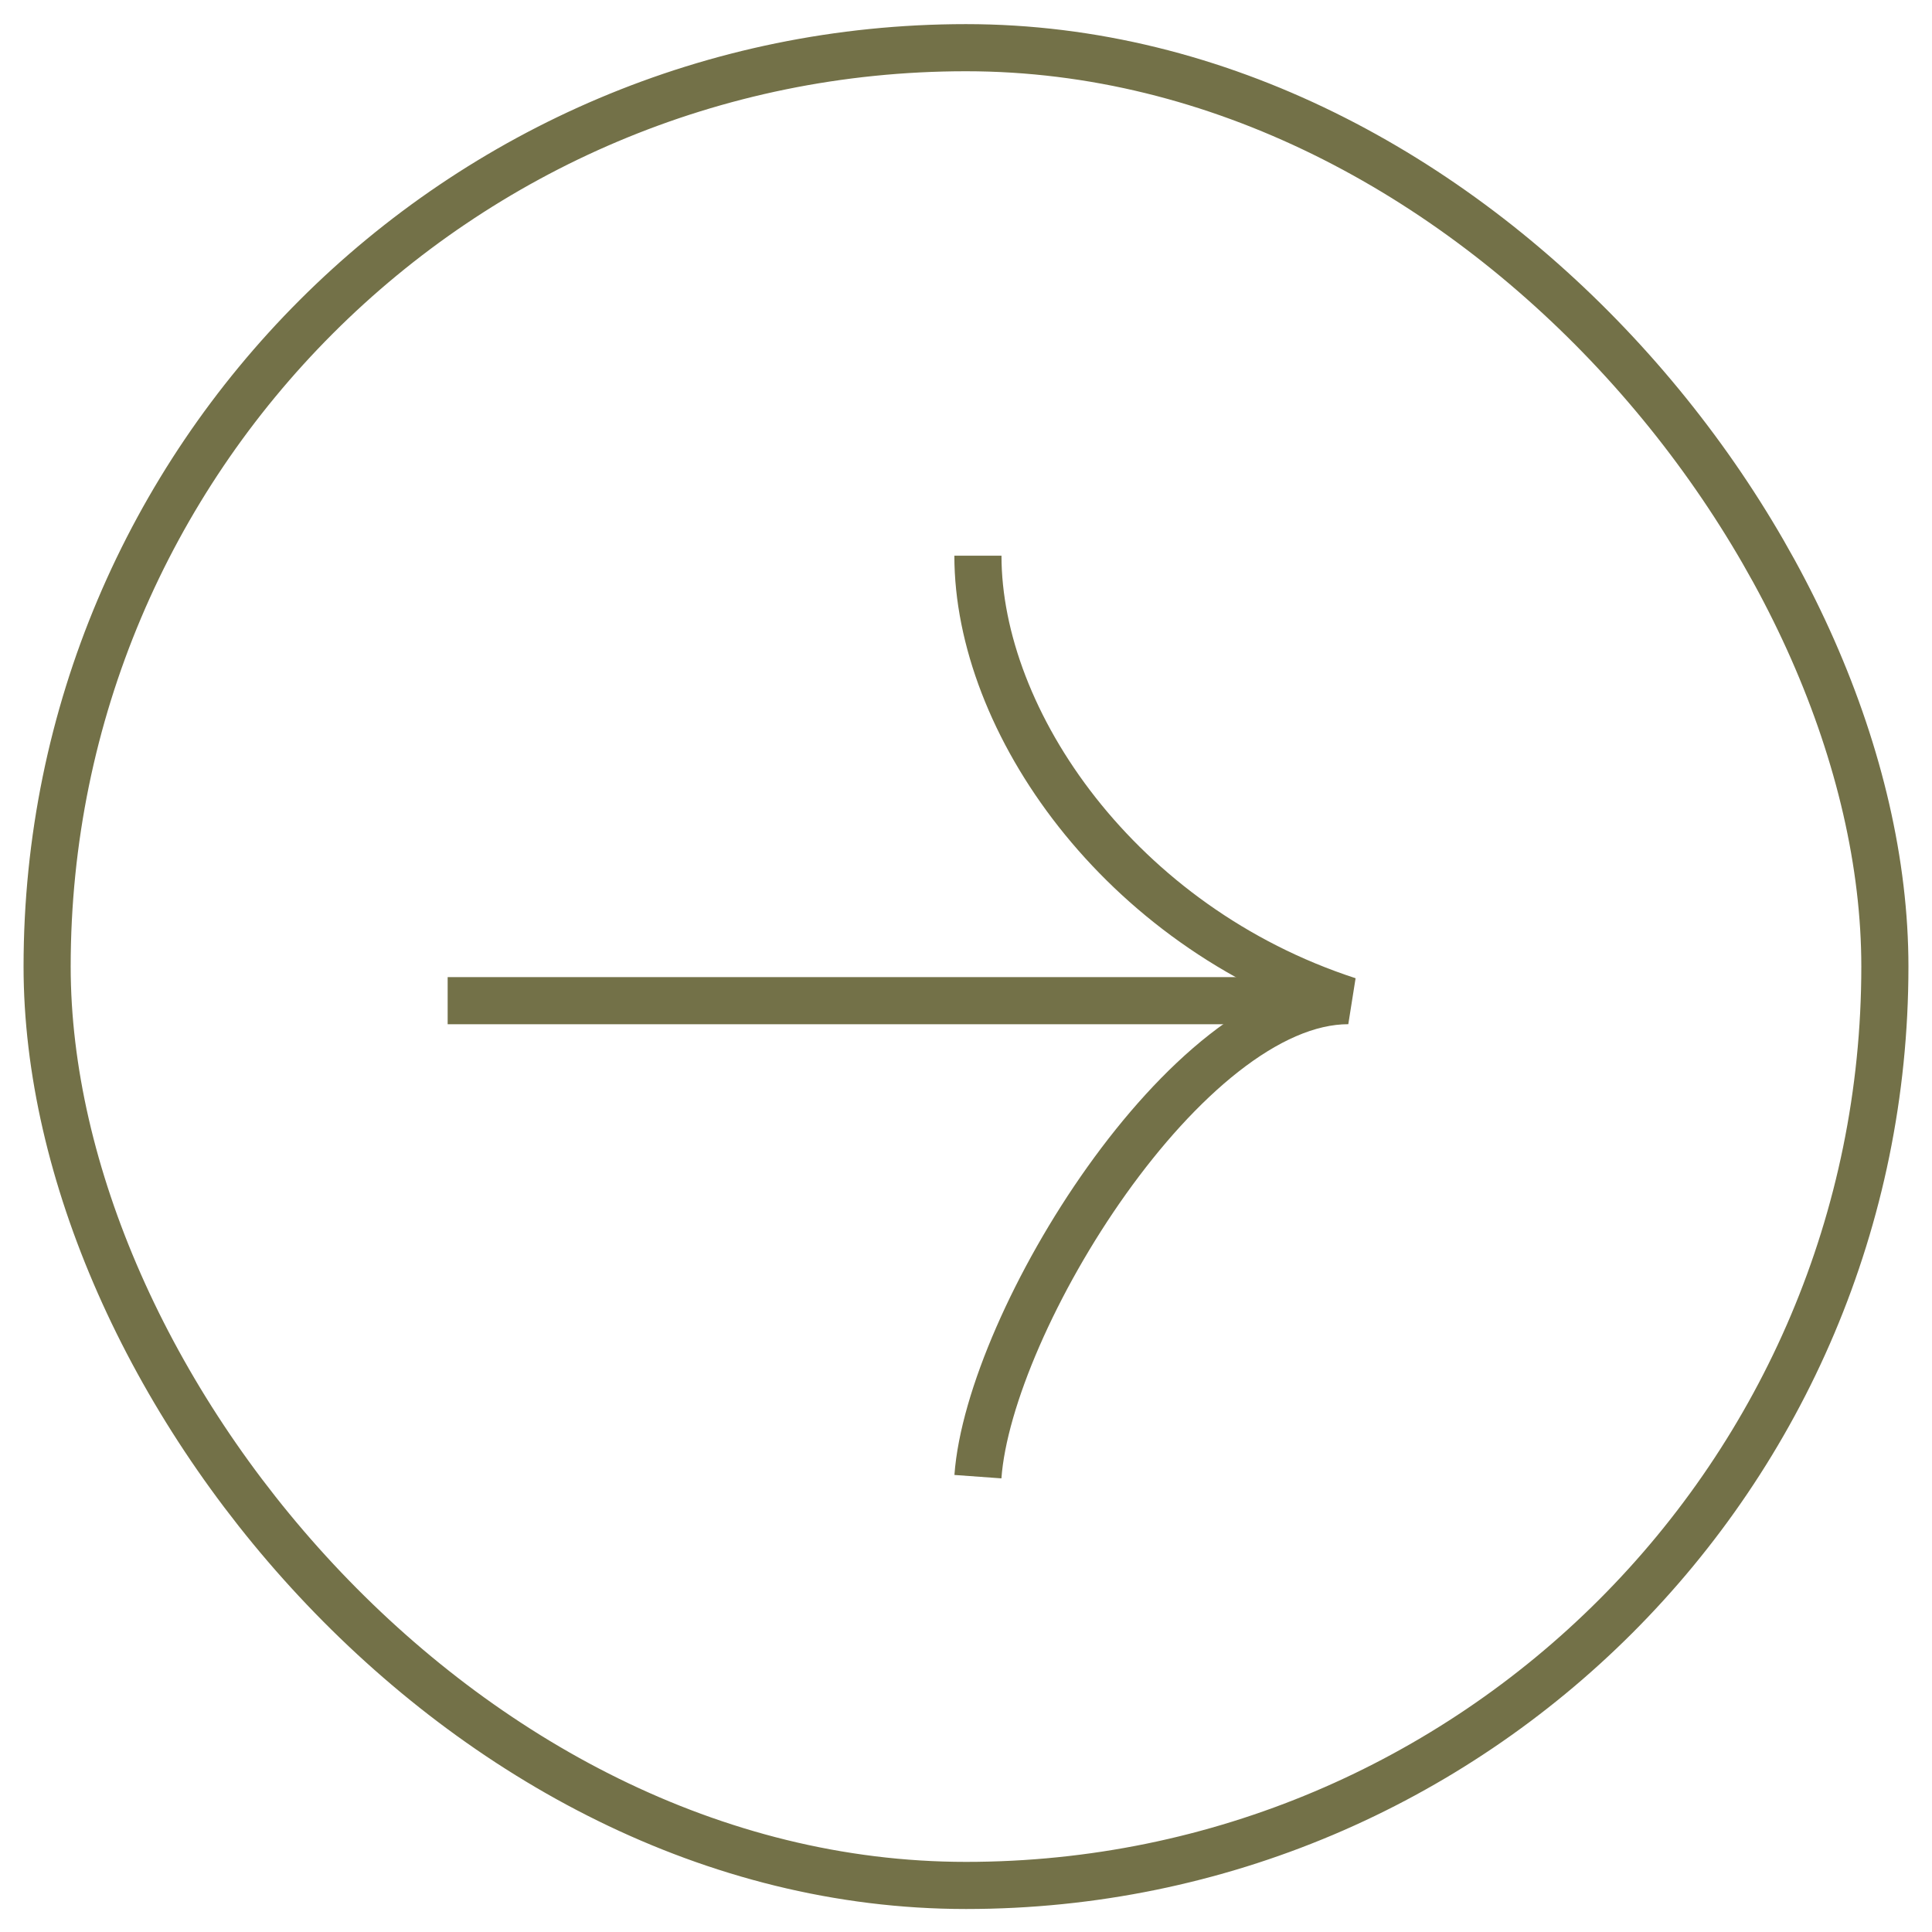
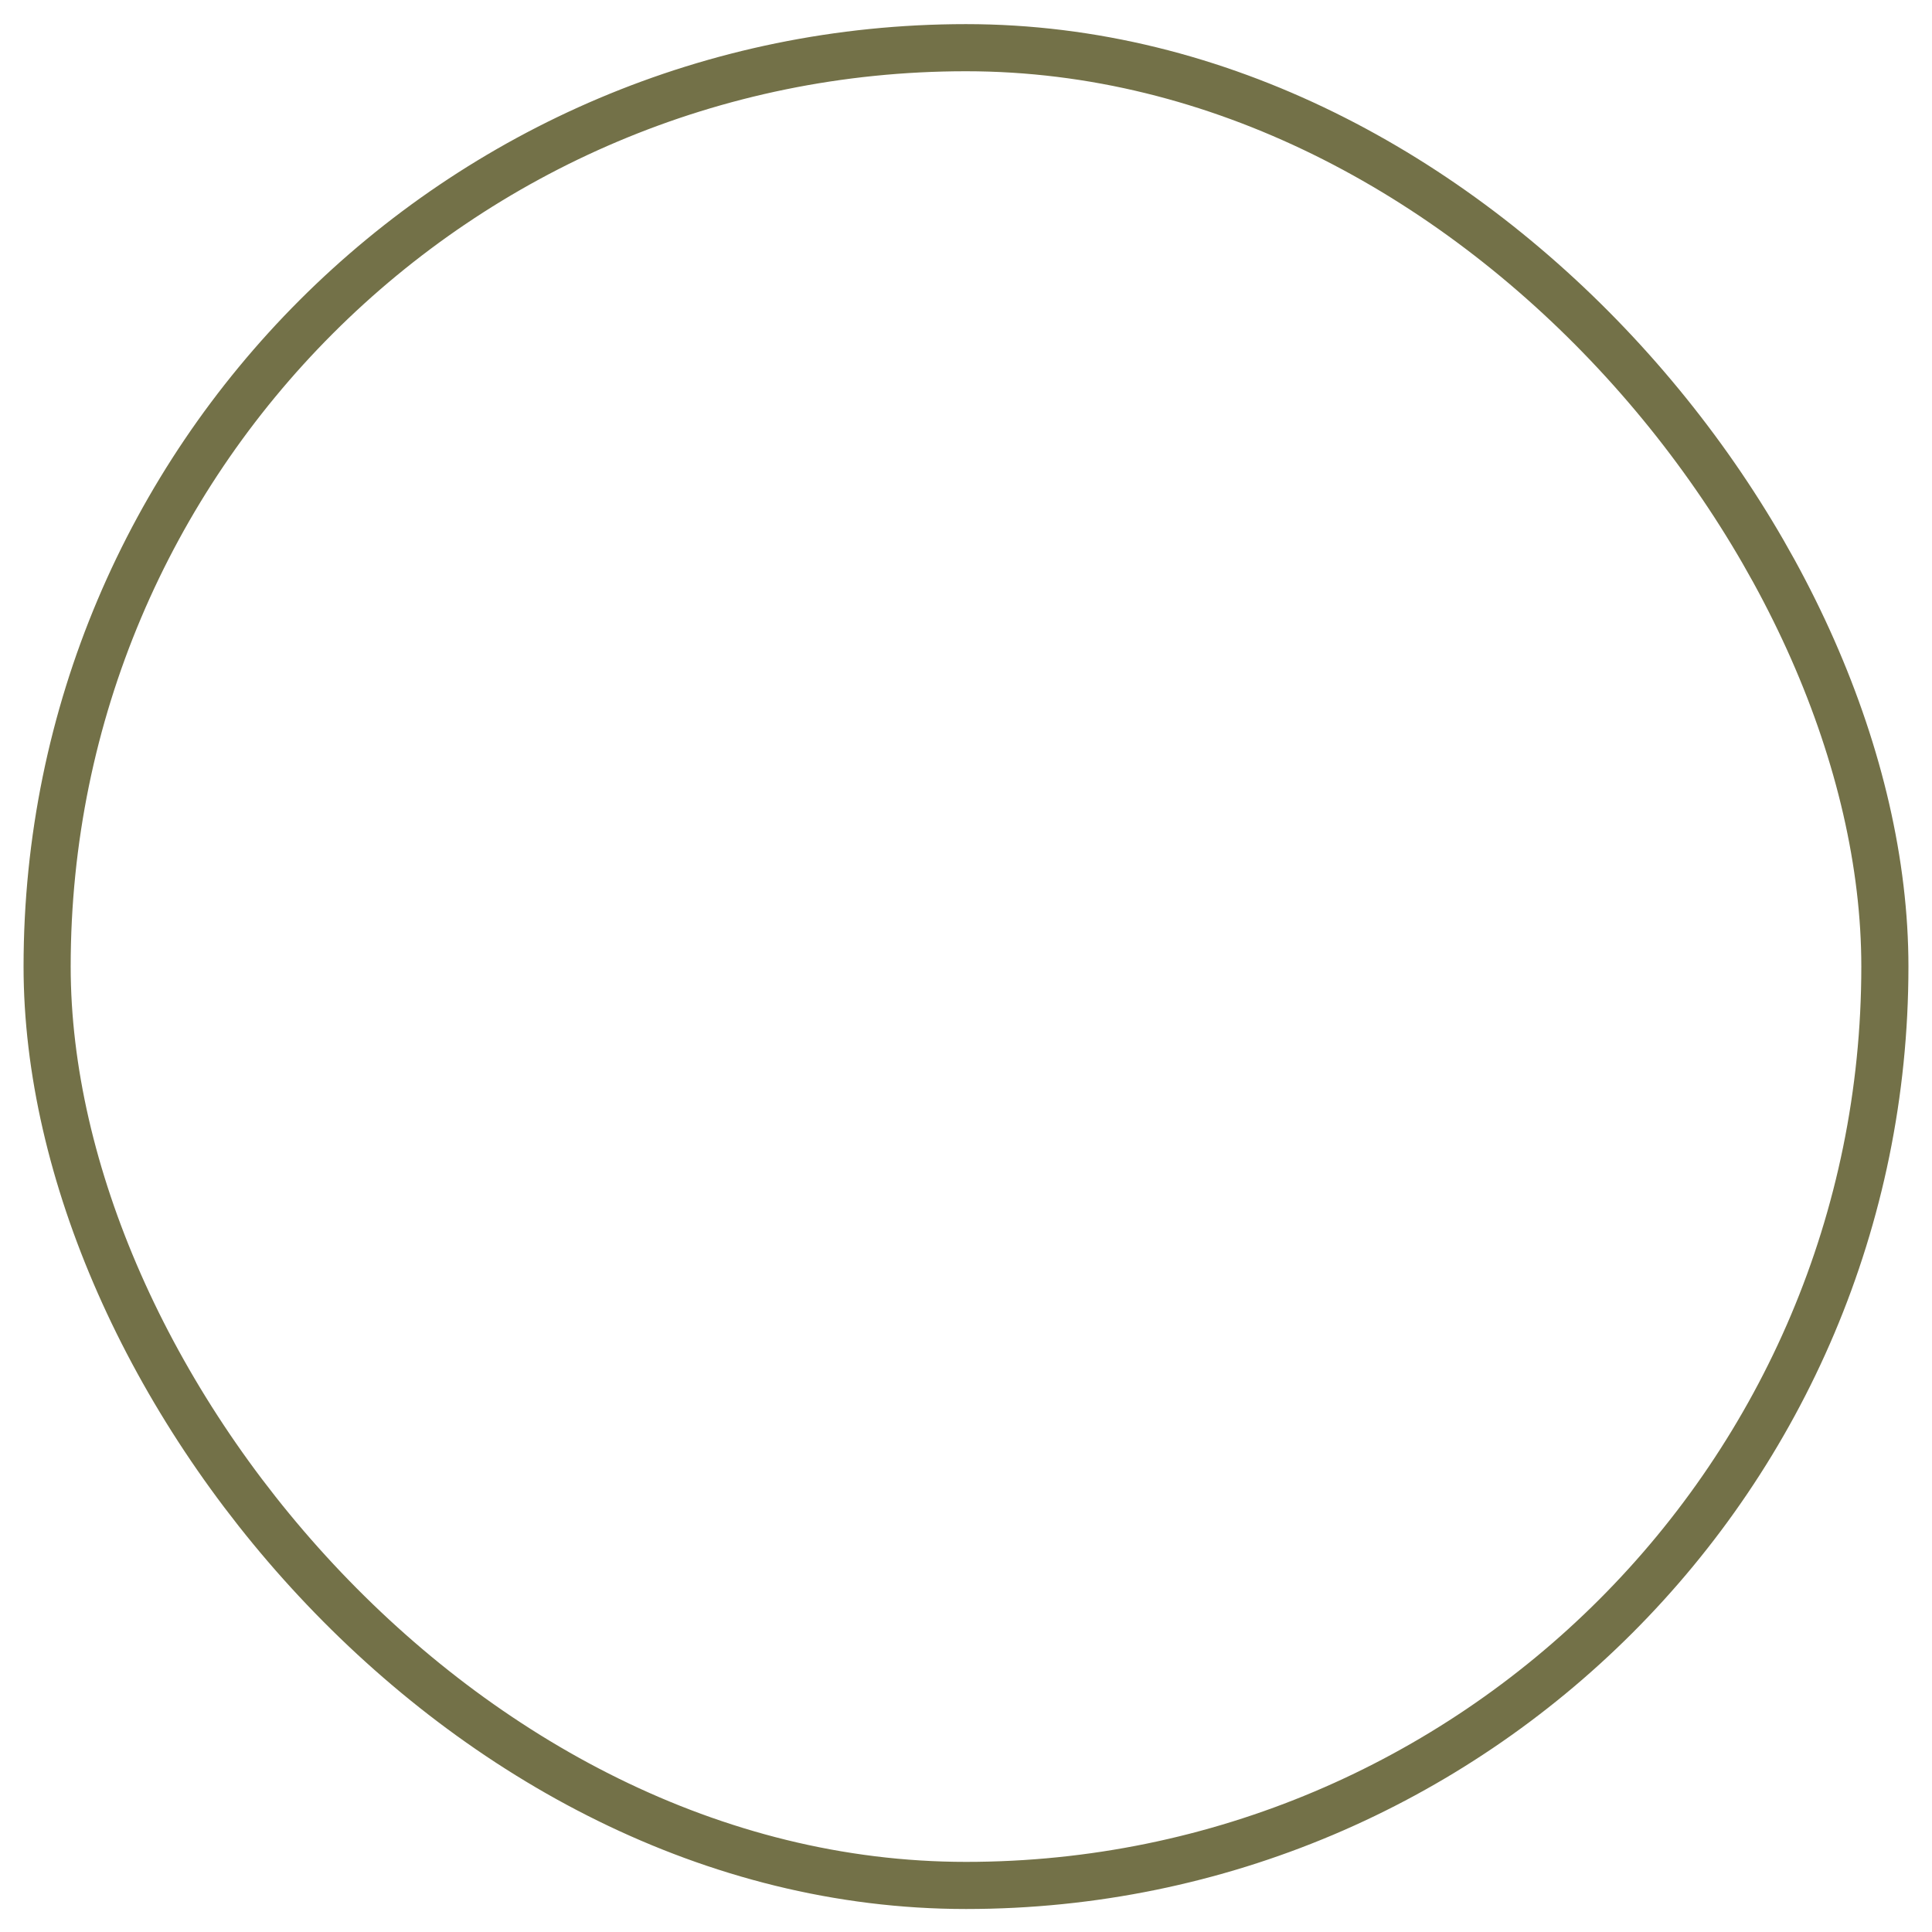
<svg xmlns="http://www.w3.org/2000/svg" width="41" height="41" viewBox="0 0 41 41" fill="transparent">
  <rect x="1" y="1.012" width="39" height="39" rx="19.5" fill="transparent" fill-opacity="0.1" stroke="#737148" />
-   <path d="M9.5 21.236H27.898" stroke="#737148" />
-   <path d="M20.753 11.793C20.753 15.306 23.754 19.654 28.613 21.235C25.184 21.235 20.992 28.043 20.753 31.337" stroke="#737148" />
</svg>